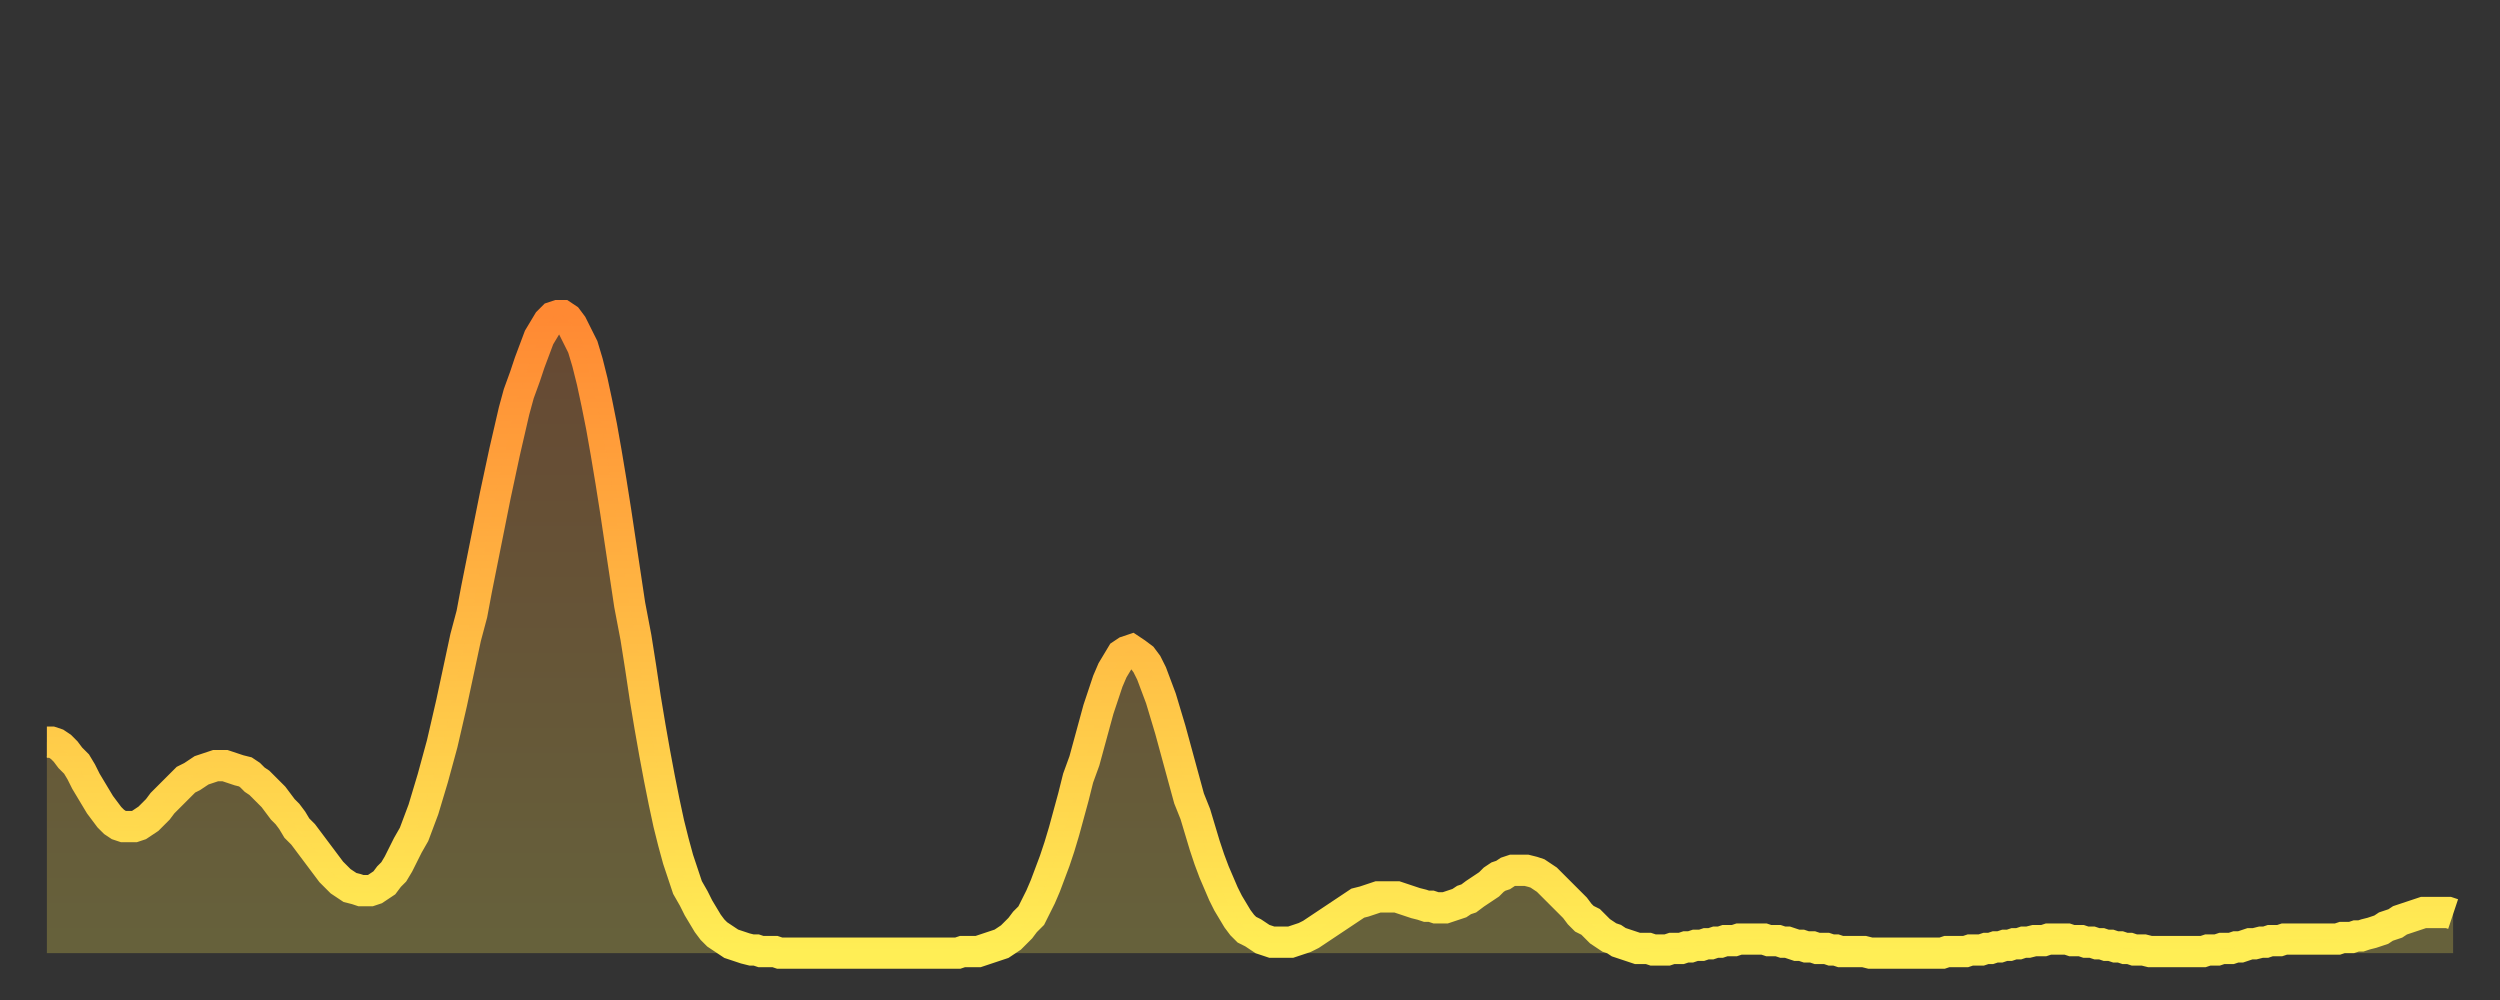
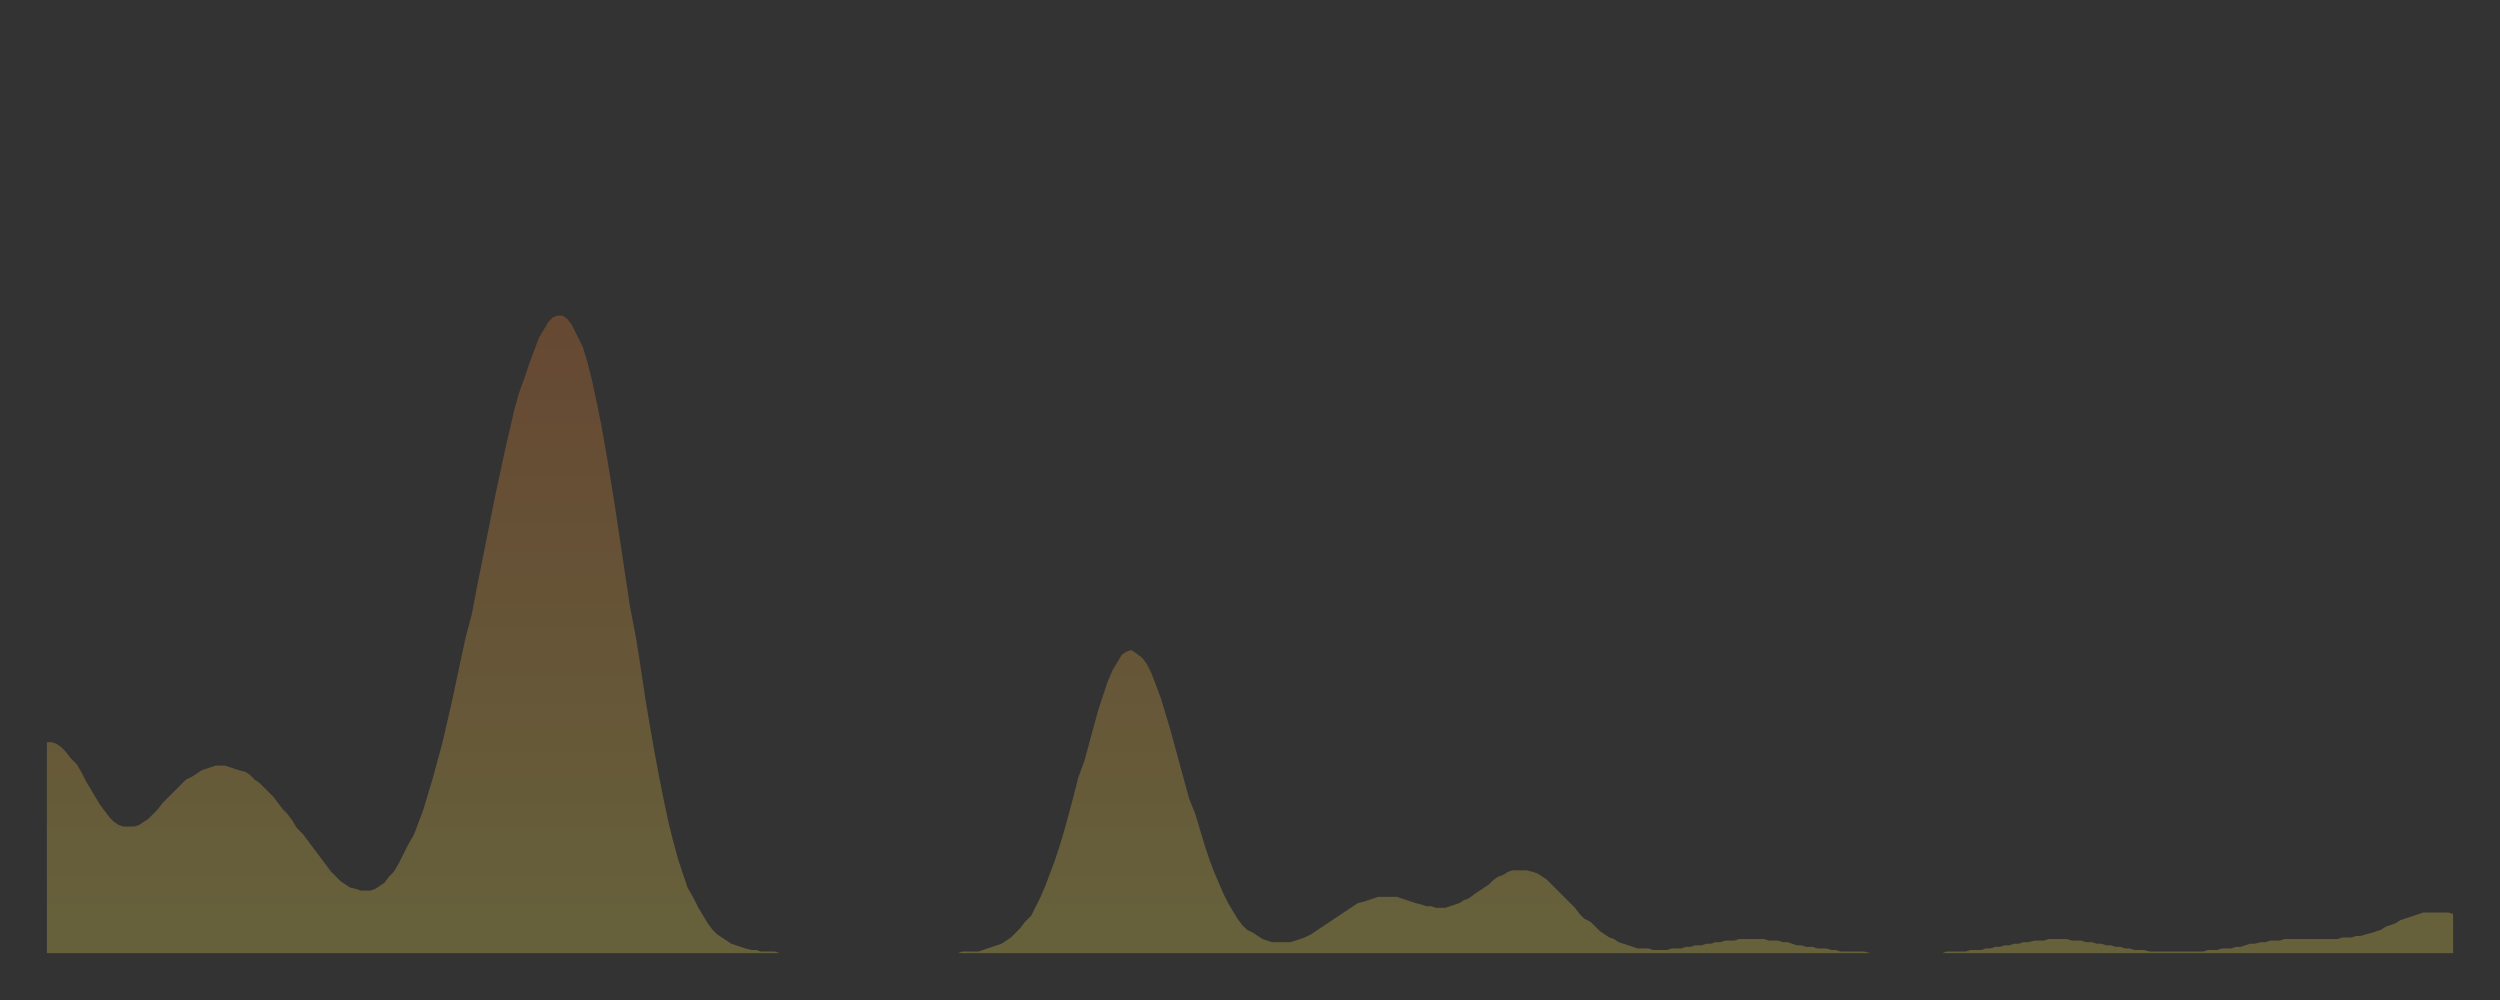
<svg xmlns="http://www.w3.org/2000/svg" baseProfile="full" height="64" version="1.1" width="160">
  <rect width="100%" height="100%" fill="#333333" stroke="none" />
  <defs>
    <linearGradient id="id402418" x1="0" x2="0" y1="0" y2="1">
      <stop offset="0%" stop-color="#ff8933" />
      <stop offset="50%" stop-color="#ffbb44" />
      <stop offset="100%" stop-color="#ffee55" />
    </linearGradient>
  </defs>
  <g transform="translate(3,3)">
    <g>
-       <path d="M 0.0 44.5 0.3 44.5 0.6 44.6 0.9 44.8 1.2 45.1 1.5 45.5 1.9 45.9 2.2 46.4 2.5 47.0 2.8 47.5 3.1 48.0 3.4 48.5 3.7 48.9 4.0 49.3 4.3 49.6 4.6 49.8 4.9 49.9 5.2 49.9 5.6 49.9 5.9 49.8 6.2 49.6 6.5 49.4 6.8 49.1 7.1 48.8 7.4 48.4 7.7 48.1 8.0 47.8 8.3 47.5 8.6 47.2 8.9 46.9 9.3 46.7 9.6 46.5 9.9 46.3 10.2 46.2 10.5 46.1 10.8 46.0 11.1 46.0 11.4 46.0 11.7 46.1 12.0 46.2 12.3 46.3 12.7 46.4 13.0 46.6 13.3 46.9 13.6 47.1 13.9 47.4 14.2 47.7 14.5 48.0 14.8 48.4 15.1 48.8 15.4 49.1 15.7 49.5 16.0 50.0 16.4 50.4 16.7 50.8 17.0 51.2 17.3 51.6 17.6 52.0 17.9 52.4 18.2 52.8 18.5 53.1 18.8 53.4 19.1 53.6 19.4 53.8 19.8 53.9 20.1 54.0 20.4 54.0 20.7 54.0 21.0 53.9 21.3 53.7 21.6 53.5 21.9 53.1 22.2 52.8 22.5 52.3 22.8 51.7 23.1 51.1 23.5 50.4 23.8 49.6 24.1 48.8 24.4 47.8 24.7 46.8 25.0 45.7 25.3 44.6 25.6 43.3 25.9 42.0 26.2 40.6 26.5 39.2 26.8 37.8 27.2 36.3 27.5 34.7 27.8 33.2 28.1 31.7 28.4 30.2 28.7 28.7 29.0 27.3 29.3 25.9 29.6 24.6 29.9 23.3 30.2 22.2 30.6 21.1 30.9 20.2 31.2 19.4 31.5 18.6 31.8 18.1 32.1 17.6 32.4 17.3 32.7 17.2 33.0 17.2 33.3 17.4 33.6 17.8 33.9 18.4 34.3 19.2 34.6 20.2 34.9 21.4 35.2 22.8 35.5 24.3 35.8 26.0 36.1 27.8 36.4 29.7 36.7 31.7 37.0 33.7 37.3 35.7 37.7 37.8 38.0 39.7 38.3 41.7 38.6 43.5 38.9 45.2 39.2 46.8 39.5 48.3 39.8 49.7 40.1 50.9 40.4 52.0 40.7 52.9 41.0 53.8 41.4 54.5 41.7 55.1 42.0 55.6 42.3 56.1 42.6 56.5 42.9 56.8 43.2 57.0 43.5 57.2 43.8 57.4 44.1 57.5 44.4 57.6 44.7 57.7 45.1 57.8 45.4 57.8 45.7 57.9 46.0 57.9 46.3 57.9 46.6 57.9 46.9 58.0 47.2 58.0 47.5 58.0 47.8 58.0 48.1 58.0 48.5 58.0 48.8 58.0 49.1 58.0 49.4 58.0 49.7 58.0 50.0 58.0 50.3 58.0 50.6 58.0 50.9 58.0 51.2 58.0 51.5 58.0 51.8 58.0 52.2 58.0 52.5 58.0 52.8 58.0 53.1 58.0 53.4 58.0 53.7 58.0 54.0 58.0 54.3 58.0 54.6 58.0 54.9 58.0 55.2 58.0 55.6 58.0 55.9 58.0 56.2 58.0 56.5 58.0 56.8 58.0 57.1 58.0 57.4 58.0 57.7 58.0 58.0 58.0 58.3 58.0 58.6 57.9 58.9 57.9 59.3 57.9 59.6 57.9 59.9 57.8 60.2 57.7 60.5 57.6 60.8 57.5 61.1 57.4 61.4 57.2 61.7 57.0 62.0 56.7 62.3 56.4 62.6 56.0 63.0 55.6 63.3 55.0 63.6 54.4 63.9 53.7 64.2 52.9 64.5 52.1 64.8 51.2 65.1 50.2 65.4 49.1 65.7 48.0 66.0 46.8 66.4 45.7 66.7 44.6 67.0 43.5 67.3 42.4 67.6 41.5 67.9 40.6 68.2 39.9 68.5 39.4 68.8 38.9 69.1 38.7 69.4 38.6 69.7 38.8 70.1 39.1 70.4 39.5 70.7 40.1 71.0 40.9 71.3 41.7 71.6 42.7 71.9 43.7 72.2 44.8 72.5 45.9 72.8 47.0 73.1 48.1 73.5 49.1 73.8 50.1 74.1 51.1 74.4 52.0 74.7 52.8 75.0 53.5 75.3 54.2 75.6 54.8 75.9 55.3 76.2 55.8 76.5 56.2 76.8 56.5 77.2 56.7 77.5 56.9 77.8 57.1 78.1 57.2 78.4 57.3 78.7 57.3 79.0 57.3 79.3 57.3 79.6 57.3 79.9 57.2 80.2 57.1 80.5 57.0 80.9 56.8 81.2 56.6 81.5 56.4 81.8 56.2 82.1 56.0 82.4 55.8 82.7 55.6 83.0 55.4 83.3 55.2 83.6 55.0 83.9 54.8 84.3 54.7 84.6 54.6 84.9 54.5 85.2 54.4 85.5 54.4 85.8 54.4 86.1 54.4 86.4 54.4 86.7 54.5 87.0 54.6 87.3 54.7 87.6 54.8 88.0 54.9 88.3 55.0 88.6 55.0 88.9 55.1 89.2 55.1 89.5 55.1 89.8 55.0 90.1 54.9 90.4 54.8 90.7 54.6 91.0 54.5 91.4 54.2 91.7 54.0 92.0 53.8 92.3 53.6 92.6 53.3 92.9 53.1 93.2 53.0 93.5 52.8 93.8 52.7 94.1 52.7 94.4 52.7 94.7 52.7 95.1 52.8 95.4 52.9 95.7 53.1 96.0 53.3 96.3 53.6 96.6 53.9 96.9 54.2 97.2 54.5 97.5 54.8 97.8 55.1 98.1 55.5 98.4 55.8 98.8 56.0 99.1 56.3 99.4 56.6 99.7 56.8 100.0 57.0 100.3 57.1 100.6 57.3 100.9 57.4 101.2 57.5 101.5 57.6 101.8 57.7 102.2 57.7 102.5 57.7 102.8 57.8 103.1 57.8 103.4 57.8 103.7 57.8 104.0 57.7 104.3 57.7 104.6 57.7 104.9 57.6 105.2 57.6 105.5 57.5 105.9 57.5 106.2 57.4 106.5 57.4 106.8 57.3 107.1 57.3 107.4 57.2 107.7 57.2 108.0 57.2 108.3 57.1 108.6 57.1 108.9 57.1 109.3 57.1 109.6 57.1 109.9 57.1 110.2 57.2 110.5 57.2 110.8 57.2 111.1 57.3 111.4 57.3 111.7 57.4 112.0 57.5 112.3 57.5 112.6 57.6 113.0 57.6 113.3 57.7 113.6 57.7 113.9 57.7 114.2 57.8 114.5 57.8 114.8 57.9 115.1 57.9 115.4 57.9 115.7 57.9 116.0 57.9 116.3 57.9 116.7 58.0 117.0 58.0 117.3 58.0 117.6 58.0 117.9 58.0 118.2 58.0 118.5 58.0 118.8 58.0 119.1 58.0 119.4 58.0 119.7 58.0 120.1 58.0 120.4 58.0 120.7 58.0 121.0 58.0 121.3 58.0 121.6 57.9 121.9 57.9 122.2 57.9 122.5 57.9 122.8 57.9 123.1 57.8 123.4 57.8 123.8 57.8 124.1 57.7 124.4 57.7 124.7 57.6 125.0 57.6 125.3 57.5 125.6 57.5 125.9 57.4 126.2 57.4 126.5 57.3 126.8 57.3 127.2 57.2 127.5 57.2 127.8 57.2 128.1 57.1 128.4 57.1 128.7 57.1 129.0 57.1 129.3 57.1 129.6 57.2 129.9 57.2 130.2 57.2 130.5 57.3 130.9 57.3 131.2 57.4 131.5 57.4 131.8 57.5 132.1 57.5 132.4 57.6 132.7 57.6 133.0 57.7 133.3 57.7 133.6 57.8 133.9 57.8 134.2 57.8 134.6 57.9 134.9 57.9 135.2 57.9 135.5 57.9 135.8 57.9 136.1 57.9 136.4 57.9 136.7 57.9 137.0 57.9 137.3 57.9 137.6 57.9 138.0 57.9 138.3 57.8 138.6 57.8 138.9 57.8 139.2 57.7 139.5 57.7 139.8 57.7 140.1 57.6 140.4 57.6 140.7 57.5 141.0 57.4 141.3 57.4 141.7 57.3 142.0 57.3 142.3 57.2 142.6 57.2 142.9 57.2 143.2 57.1 143.5 57.1 143.8 57.1 144.1 57.1 144.4 57.1 144.7 57.1 145.1 57.1 145.4 57.1 145.7 57.1 146.0 57.1 146.3 57.1 146.6 57.1 146.9 57.0 147.2 57.0 147.5 57.0 147.8 56.9 148.1 56.9 148.4 56.8 148.8 56.7 149.1 56.6 149.4 56.5 149.7 56.3 150.0 56.2 150.3 56.1 150.6 55.9 150.9 55.8 151.2 55.7 151.5 55.6 151.8 55.5 152.1 55.4 152.5 55.4 152.8 55.4 153.1 55.4 153.4 55.4 153.7 55.4 154.0 55.5" fill="none" id="graph-curve" opacity="1" stroke="url(#id402418)" stroke-width="2" />
      <path d="M 0 58 L 0.0 44.5 0.3 44.5 0.6 44.6 0.9 44.8 1.2 45.1 1.5 45.5 1.9 45.9 2.2 46.4 2.5 47.0 2.8 47.5 3.1 48.0 3.4 48.5 3.7 48.9 4.0 49.3 4.3 49.6 4.6 49.8 4.9 49.9 5.2 49.9 5.6 49.9 5.9 49.8 6.2 49.6 6.5 49.4 6.8 49.1 7.1 48.8 7.4 48.4 7.7 48.1 8.0 47.8 8.3 47.5 8.6 47.2 8.9 46.9 9.3 46.7 9.6 46.5 9.9 46.3 10.2 46.2 10.5 46.1 10.8 46.0 11.1 46.0 11.4 46.0 11.7 46.1 12.0 46.2 12.3 46.3 12.7 46.4 13.0 46.6 13.3 46.9 13.6 47.1 13.9 47.4 14.2 47.7 14.5 48.0 14.8 48.4 15.1 48.8 15.4 49.1 15.7 49.5 16.0 50.0 16.4 50.4 16.7 50.8 17.0 51.2 17.3 51.6 17.6 52.0 17.9 52.4 18.2 52.8 18.5 53.1 18.8 53.4 19.1 53.6 19.4 53.8 19.8 53.9 20.1 54.0 20.4 54.0 20.7 54.0 21.0 53.9 21.3 53.7 21.6 53.5 21.9 53.1 22.2 52.8 22.5 52.3 22.8 51.7 23.1 51.1 23.5 50.4 23.8 49.6 24.1 48.8 24.4 47.8 24.7 46.8 25.0 45.7 25.3 44.6 25.6 43.3 25.9 42.0 26.2 40.6 26.5 39.2 26.8 37.8 27.2 36.3 27.5 34.7 27.8 33.2 28.1 31.7 28.4 30.2 28.7 28.7 29.0 27.3 29.3 25.9 29.6 24.6 29.9 23.3 30.2 22.2 30.6 21.1 30.9 20.2 31.2 19.4 31.5 18.6 31.8 18.1 32.1 17.6 32.4 17.3 32.7 17.2 33.0 17.2 33.3 17.4 33.6 17.8 33.9 18.4 34.3 19.2 34.6 20.2 34.9 21.4 35.2 22.8 35.5 24.3 35.8 26.0 36.1 27.8 36.4 29.7 36.7 31.7 37.0 33.7 37.3 35.7 37.7 37.8 38.0 39.7 38.3 41.7 38.6 43.5 38.9 45.2 39.2 46.8 39.5 48.3 39.8 49.7 40.1 50.9 40.4 52.0 40.7 52.9 41.0 53.8 41.4 54.5 41.7 55.1 42.0 55.6 42.3 56.1 42.6 56.5 42.9 56.8 43.2 57.0 43.5 57.2 43.8 57.4 44.1 57.5 44.4 57.6 44.7 57.7 45.1 57.8 45.4 57.8 45.7 57.9 46.0 57.9 46.3 57.9 46.6 57.9 46.9 58.0 47.2 58.0 47.5 58.0 47.8 58.0 48.1 58.0 48.5 58.0 48.8 58.0 49.1 58.0 49.4 58.0 49.7 58.0 50.0 58.0 50.3 58.0 50.6 58.0 50.9 58.0 51.2 58.0 51.5 58.0 51.8 58.0 52.2 58.0 52.5 58.0 52.8 58.0 53.1 58.0 53.4 58.0 53.7 58.0 54.0 58.0 54.3 58.0 54.6 58.0 54.9 58.0 55.2 58.0 55.6 58.0 55.9 58.0 56.2 58.0 56.5 58.0 56.8 58.0 57.1 58.0 57.4 58.0 57.7 58.0 58.0 58.0 58.3 58.0 58.6 57.9 58.9 57.9 59.3 57.9 59.6 57.9 59.9 57.8 60.2 57.7 60.5 57.6 60.8 57.5 61.1 57.4 61.4 57.2 61.7 57.0 62.0 56.7 62.3 56.4 62.6 56.0 63.0 55.6 63.3 55.0 63.6 54.4 63.9 53.7 64.2 52.9 64.5 52.1 64.8 51.2 65.1 50.2 65.4 49.1 65.7 48.0 66.0 46.8 66.4 45.7 66.7 44.6 67.0 43.5 67.3 42.4 67.6 41.5 67.9 40.6 68.2 39.9 68.5 39.4 68.8 38.9 69.1 38.7 69.4 38.6 69.7 38.8 70.1 39.1 70.4 39.5 70.7 40.1 71.0 40.9 71.3 41.7 71.6 42.7 71.9 43.7 72.2 44.8 72.5 45.9 72.8 47.0 73.1 48.1 73.5 49.1 73.8 50.1 74.1 51.1 74.4 52.0 74.7 52.8 75.0 53.5 75.3 54.2 75.6 54.8 75.9 55.3 76.2 55.8 76.5 56.2 76.8 56.5 77.2 56.7 77.5 56.9 77.8 57.1 78.1 57.2 78.4 57.3 78.7 57.3 79.0 57.3 79.3 57.3 79.6 57.3 79.9 57.2 80.2 57.1 80.5 57.0 80.9 56.8 81.2 56.6 81.5 56.4 81.8 56.2 82.1 56.0 82.4 55.8 82.7 55.6 83.0 55.4 83.3 55.2 83.6 55.0 83.9 54.8 84.3 54.7 84.6 54.6 84.9 54.5 85.2 54.4 85.5 54.4 85.8 54.4 86.1 54.4 86.4 54.4 86.7 54.5 87.0 54.6 87.3 54.7 87.6 54.8 88.0 54.9 88.3 55.0 88.6 55.0 88.9 55.1 89.2 55.1 89.5 55.1 89.8 55.0 90.1 54.9 90.4 54.8 90.7 54.6 91.0 54.5 91.4 54.2 91.7 54.0 92.0 53.8 92.3 53.6 92.6 53.3 92.9 53.1 93.2 53.0 93.5 52.8 93.8 52.7 94.1 52.7 94.4 52.7 94.7 52.7 95.1 52.8 95.4 52.9 95.7 53.1 96.0 53.3 96.3 53.6 96.6 53.9 96.9 54.2 97.2 54.5 97.5 54.8 97.8 55.1 98.1 55.5 98.4 55.8 98.8 56.0 99.1 56.3 99.4 56.6 99.7 56.8 100.0 57.0 100.3 57.1 100.6 57.3 100.9 57.4 101.2 57.5 101.5 57.6 101.8 57.7 102.2 57.7 102.5 57.7 102.8 57.8 103.1 57.8 103.4 57.8 103.7 57.8 104.0 57.7 104.3 57.7 104.6 57.7 104.9 57.6 105.2 57.6 105.5 57.5 105.9 57.5 106.2 57.4 106.5 57.4 106.8 57.3 107.1 57.3 107.4 57.2 107.7 57.2 108.0 57.2 108.3 57.1 108.6 57.1 108.9 57.1 109.3 57.1 109.6 57.1 109.9 57.1 110.2 57.2 110.5 57.2 110.8 57.2 111.1 57.3 111.4 57.3 111.7 57.4 112.0 57.5 112.3 57.5 112.6 57.6 113.0 57.6 113.3 57.7 113.6 57.7 113.9 57.7 114.2 57.8 114.5 57.8 114.8 57.9 115.1 57.9 115.4 57.9 115.7 57.9 116.0 57.9 116.3 57.9 116.7 58.0 117.0 58.0 117.3 58.0 117.6 58.0 117.9 58.0 118.2 58.0 118.5 58.0 118.8 58.0 119.1 58.0 119.4 58.0 119.7 58.0 120.1 58.0 120.4 58.0 120.7 58.0 121.0 58.0 121.3 58.0 121.6 57.9 121.9 57.9 122.2 57.9 122.5 57.9 122.8 57.9 123.1 57.8 123.4 57.8 123.8 57.8 124.1 57.7 124.4 57.7 124.7 57.6 125.0 57.6 125.3 57.5 125.6 57.5 125.9 57.4 126.2 57.4 126.5 57.3 126.8 57.3 127.2 57.2 127.5 57.2 127.8 57.2 128.1 57.1 128.4 57.1 128.7 57.1 129.0 57.1 129.3 57.1 129.6 57.2 129.9 57.2 130.2 57.2 130.5 57.3 130.9 57.3 131.2 57.4 131.5 57.4 131.8 57.5 132.1 57.5 132.4 57.6 132.7 57.6 133.0 57.7 133.3 57.7 133.6 57.8 133.9 57.8 134.2 57.8 134.6 57.9 134.9 57.9 135.2 57.9 135.5 57.9 135.8 57.9 136.1 57.9 136.4 57.9 136.7 57.9 137.0 57.9 137.3 57.9 137.6 57.9 138.0 57.9 138.3 57.8 138.6 57.8 138.9 57.8 139.2 57.7 139.5 57.7 139.8 57.7 140.1 57.6 140.4 57.6 140.7 57.5 141.0 57.4 141.3 57.4 141.7 57.3 142.0 57.3 142.3 57.2 142.6 57.2 142.9 57.2 143.2 57.1 143.5 57.1 143.8 57.1 144.1 57.1 144.4 57.1 144.7 57.1 145.1 57.1 145.4 57.1 145.7 57.1 146.0 57.1 146.3 57.1 146.6 57.1 146.9 57.0 147.2 57.0 147.5 57.0 147.8 56.9 148.1 56.9 148.4 56.8 148.8 56.7 149.1 56.6 149.4 56.5 149.7 56.3 150.0 56.2 150.3 56.1 150.6 55.9 150.9 55.8 151.2 55.7 151.5 55.6 151.8 55.5 152.1 55.4 152.5 55.4 152.8 55.4 153.1 55.4 153.4 55.4 153.7 55.4 154.0 55.5 154 58" fill="url(#id402418)" fill-opacity=".25" id="graph-shadow" />
    </g>
  </g>
</svg>